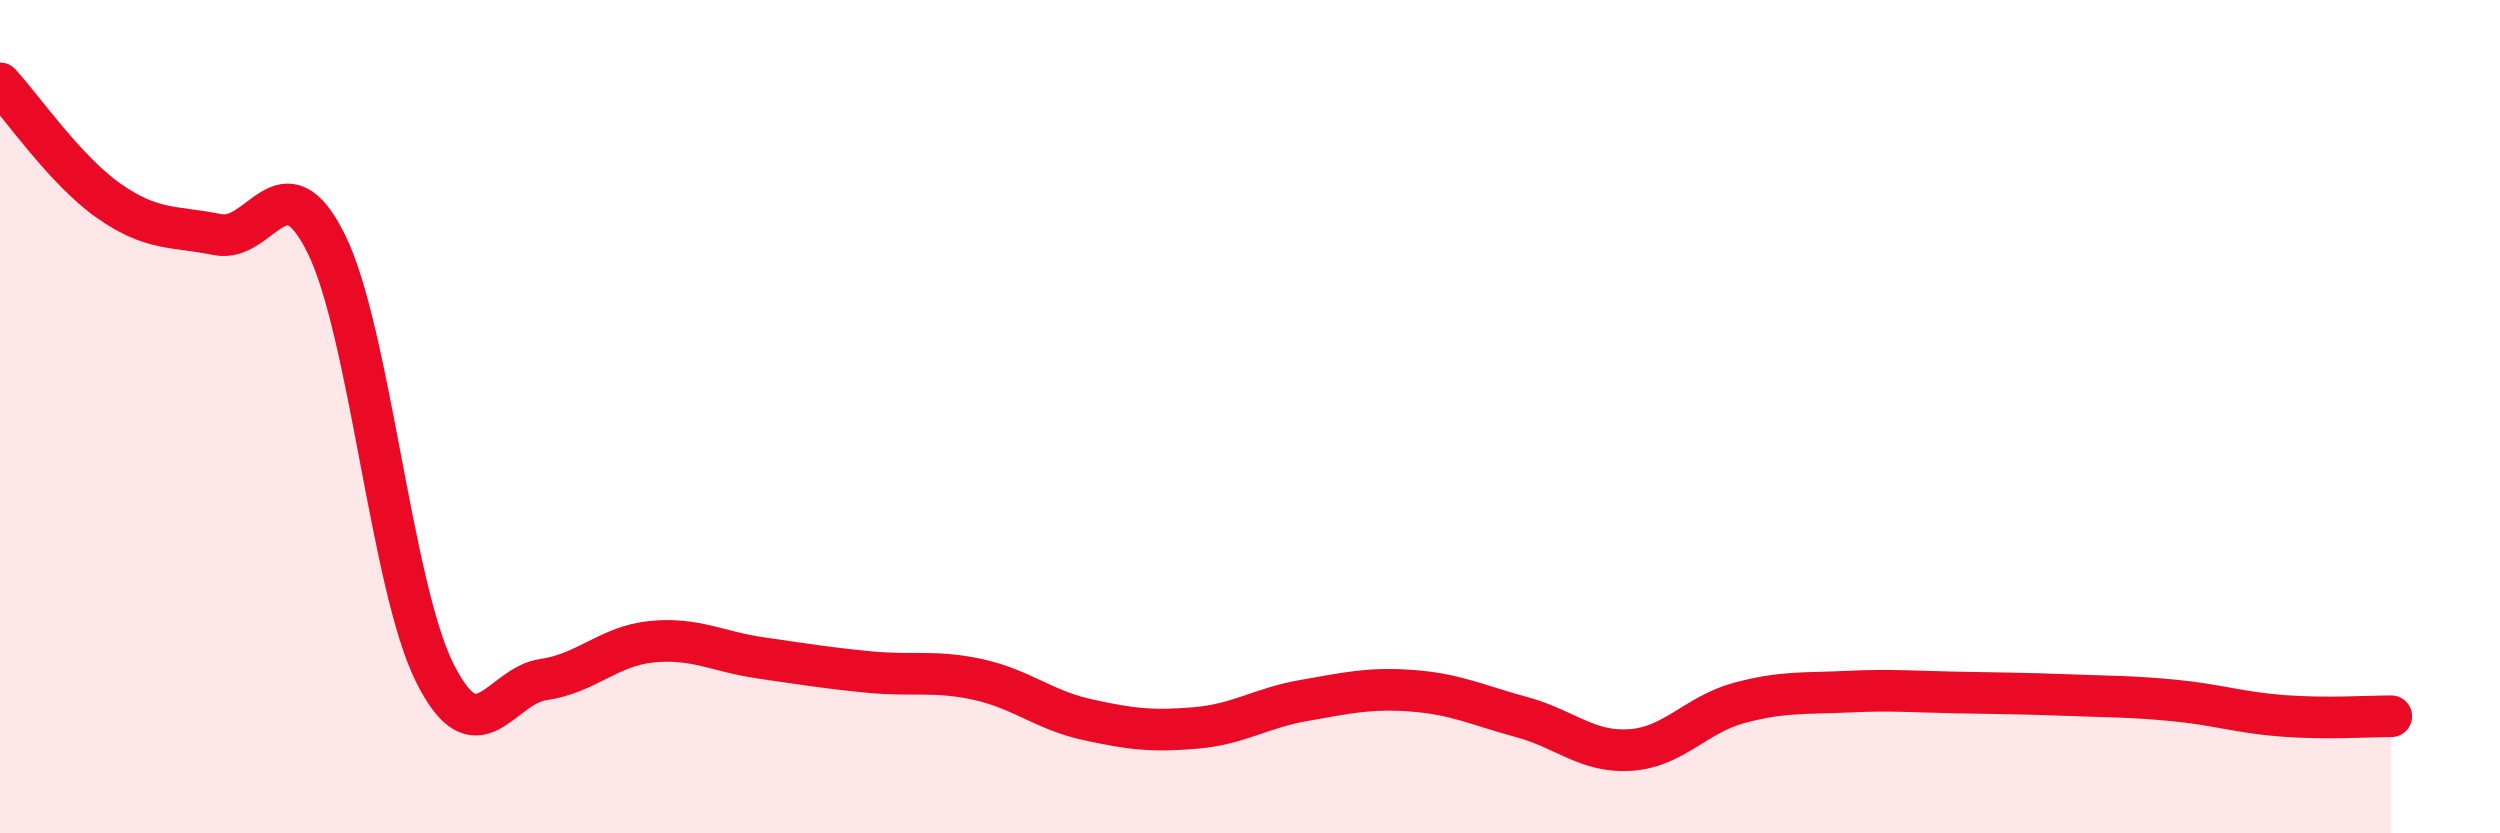
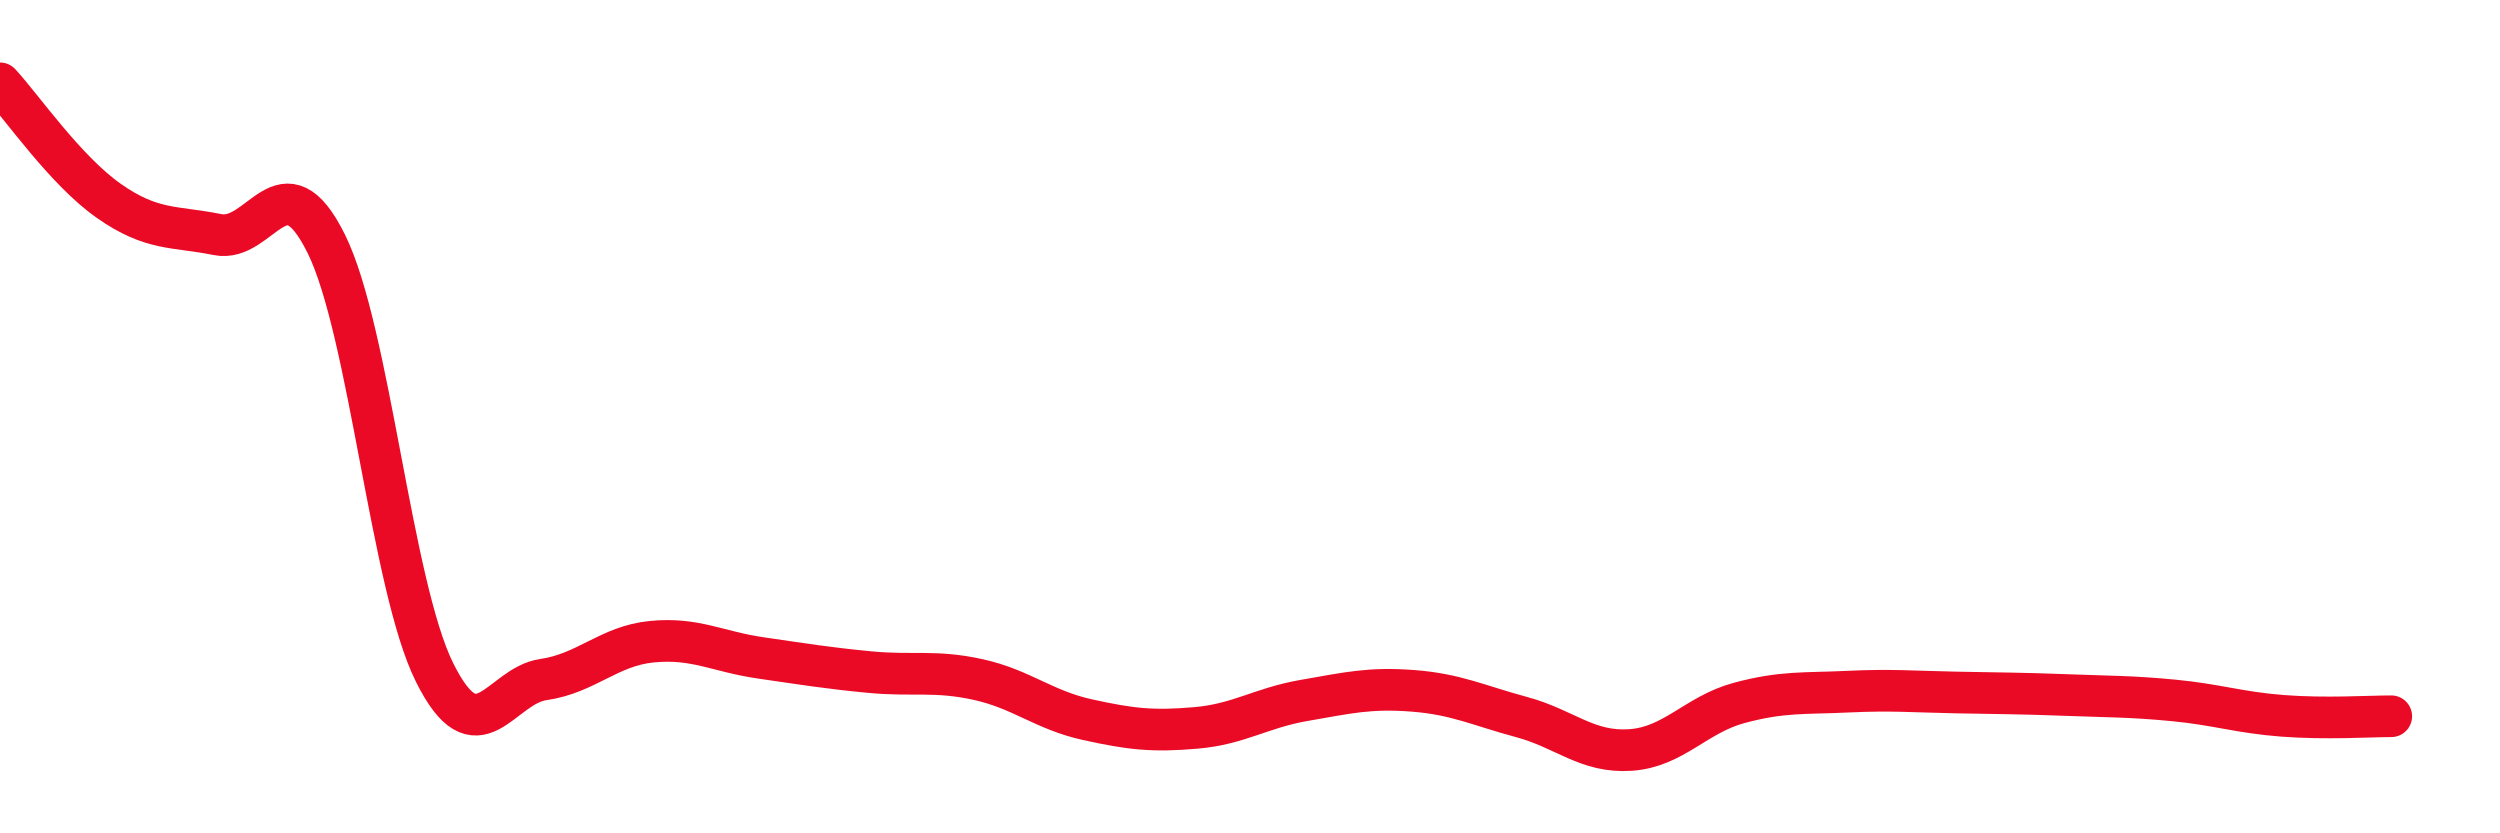
<svg xmlns="http://www.w3.org/2000/svg" width="60" height="20" viewBox="0 0 60 20">
-   <path d="M 0,2 C 0.52,2.56 1.57,4.09 2.61,4.82 C 3.65,5.55 4.18,5.42 5.22,5.63 C 6.26,5.84 6.79,3.75 7.83,5.85 C 8.87,7.95 9.39,14.05 10.43,16.14 C 11.47,18.23 12,16.46 13.04,16.31 C 14.08,16.16 14.61,15.5 15.65,15.4 C 16.69,15.3 17.22,15.64 18.26,15.79 C 19.3,15.94 19.83,16.03 20.87,16.13 C 21.91,16.23 22.44,16.08 23.48,16.31 C 24.52,16.54 25.05,17.04 26.09,17.27 C 27.13,17.5 27.66,17.56 28.7,17.47 C 29.74,17.38 30.26,16.99 31.3,16.81 C 32.34,16.63 32.87,16.5 33.91,16.58 C 34.95,16.66 35.48,16.93 36.52,17.21 C 37.56,17.49 38.09,18.07 39.13,18 C 40.17,17.93 40.7,17.15 41.74,16.87 C 42.78,16.59 43.31,16.65 44.35,16.6 C 45.39,16.55 45.92,16.6 46.96,16.62 C 48,16.64 48.53,16.64 49.57,16.68 C 50.61,16.72 51.13,16.71 52.17,16.81 C 53.21,16.91 53.74,17.1 54.78,17.18 C 55.82,17.26 56.87,17.19 57.39,17.19L57.39 20L0 20Z" fill="#EB0A25" opacity="0.1" stroke-linecap="round" stroke-linejoin="round" />
  <path d="M 0,2 C 0.52,2.56 1.57,4.09 2.61,4.82 C 3.65,5.55 4.18,5.42 5.22,5.63 C 6.26,5.84 6.79,3.75 7.83,5.85 C 8.87,7.95 9.39,14.05 10.43,16.14 C 11.47,18.23 12,16.46 13.04,16.31 C 14.08,16.16 14.61,15.5 15.65,15.4 C 16.69,15.3 17.22,15.64 18.26,15.79 C 19.3,15.94 19.83,16.03 20.87,16.13 C 21.91,16.23 22.44,16.08 23.48,16.31 C 24.52,16.54 25.05,17.04 26.09,17.27 C 27.13,17.5 27.66,17.56 28.7,17.47 C 29.74,17.38 30.26,16.99 31.3,16.81 C 32.34,16.63 32.87,16.5 33.91,16.58 C 34.95,16.66 35.48,16.93 36.52,17.21 C 37.56,17.49 38.09,18.07 39.13,18 C 40.17,17.93 40.7,17.15 41.74,16.87 C 42.78,16.59 43.31,16.65 44.35,16.6 C 45.39,16.55 45.92,16.6 46.96,16.62 C 48,16.64 48.53,16.64 49.57,16.68 C 50.61,16.72 51.13,16.71 52.17,16.81 C 53.21,16.91 53.74,17.1 54.78,17.18 C 55.82,17.26 56.87,17.19 57.39,17.19" stroke="#EB0A25" stroke-width="1" fill="none" stroke-linecap="round" stroke-linejoin="round" />
</svg>